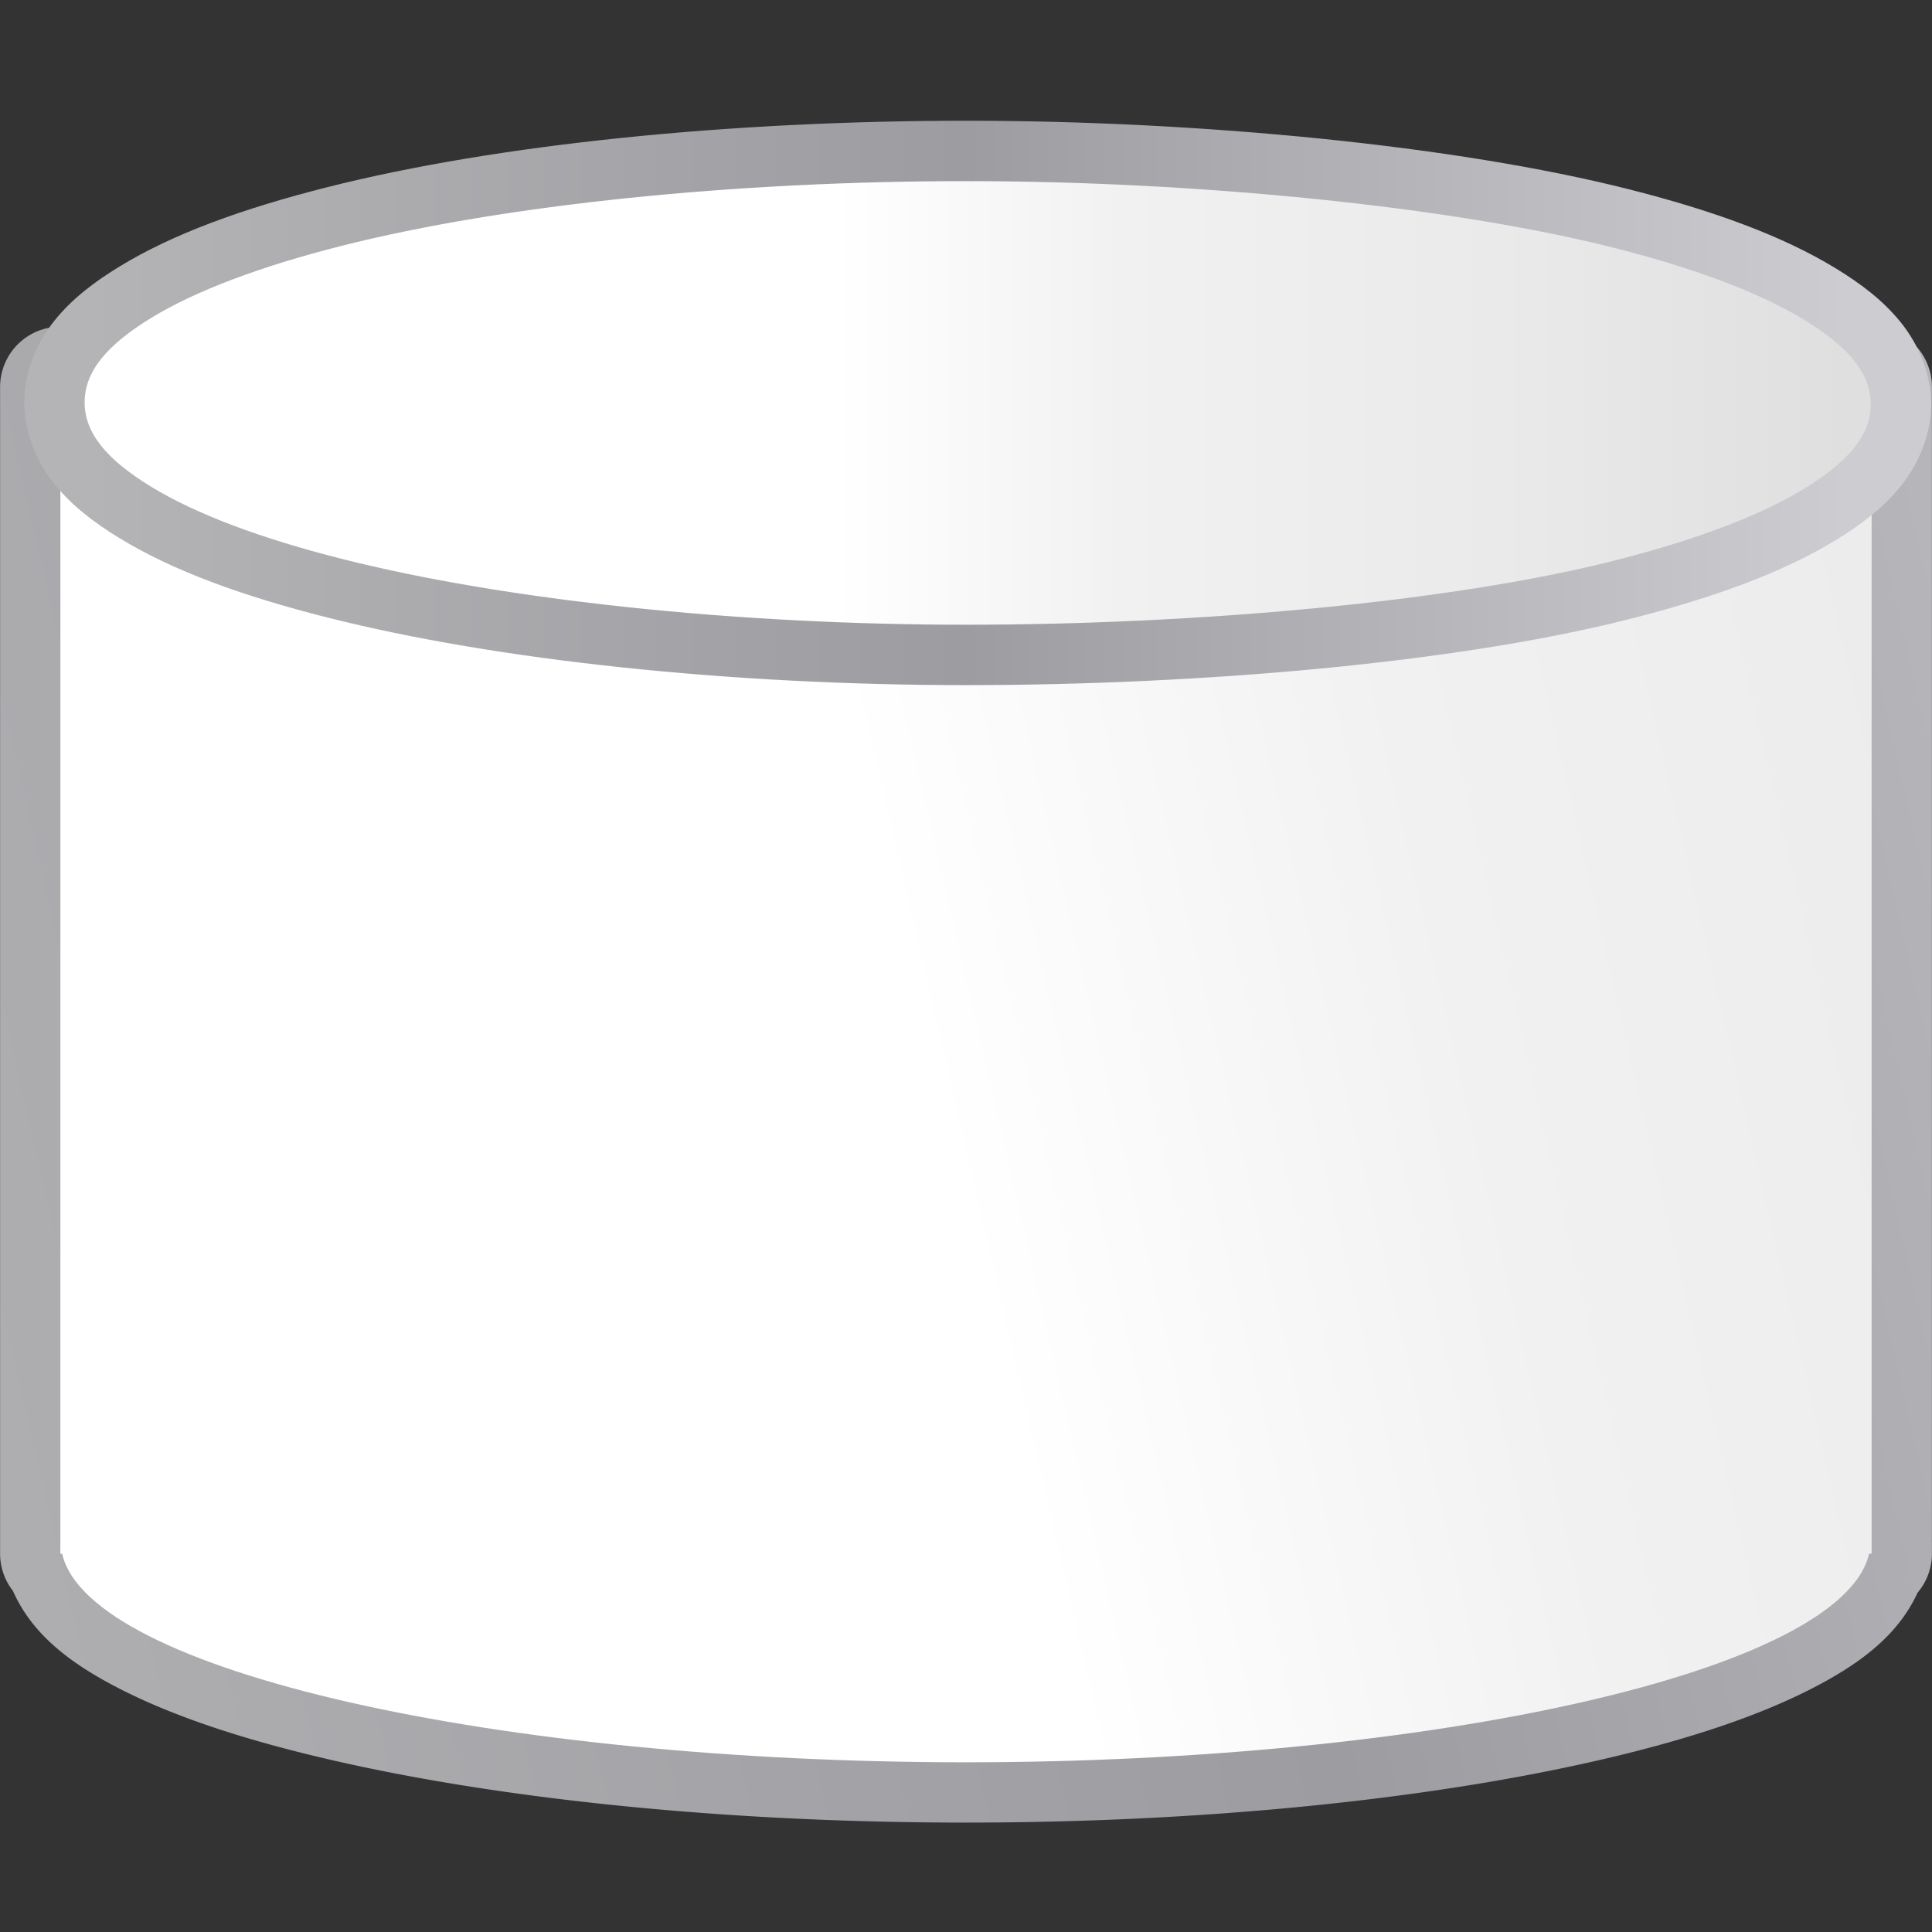
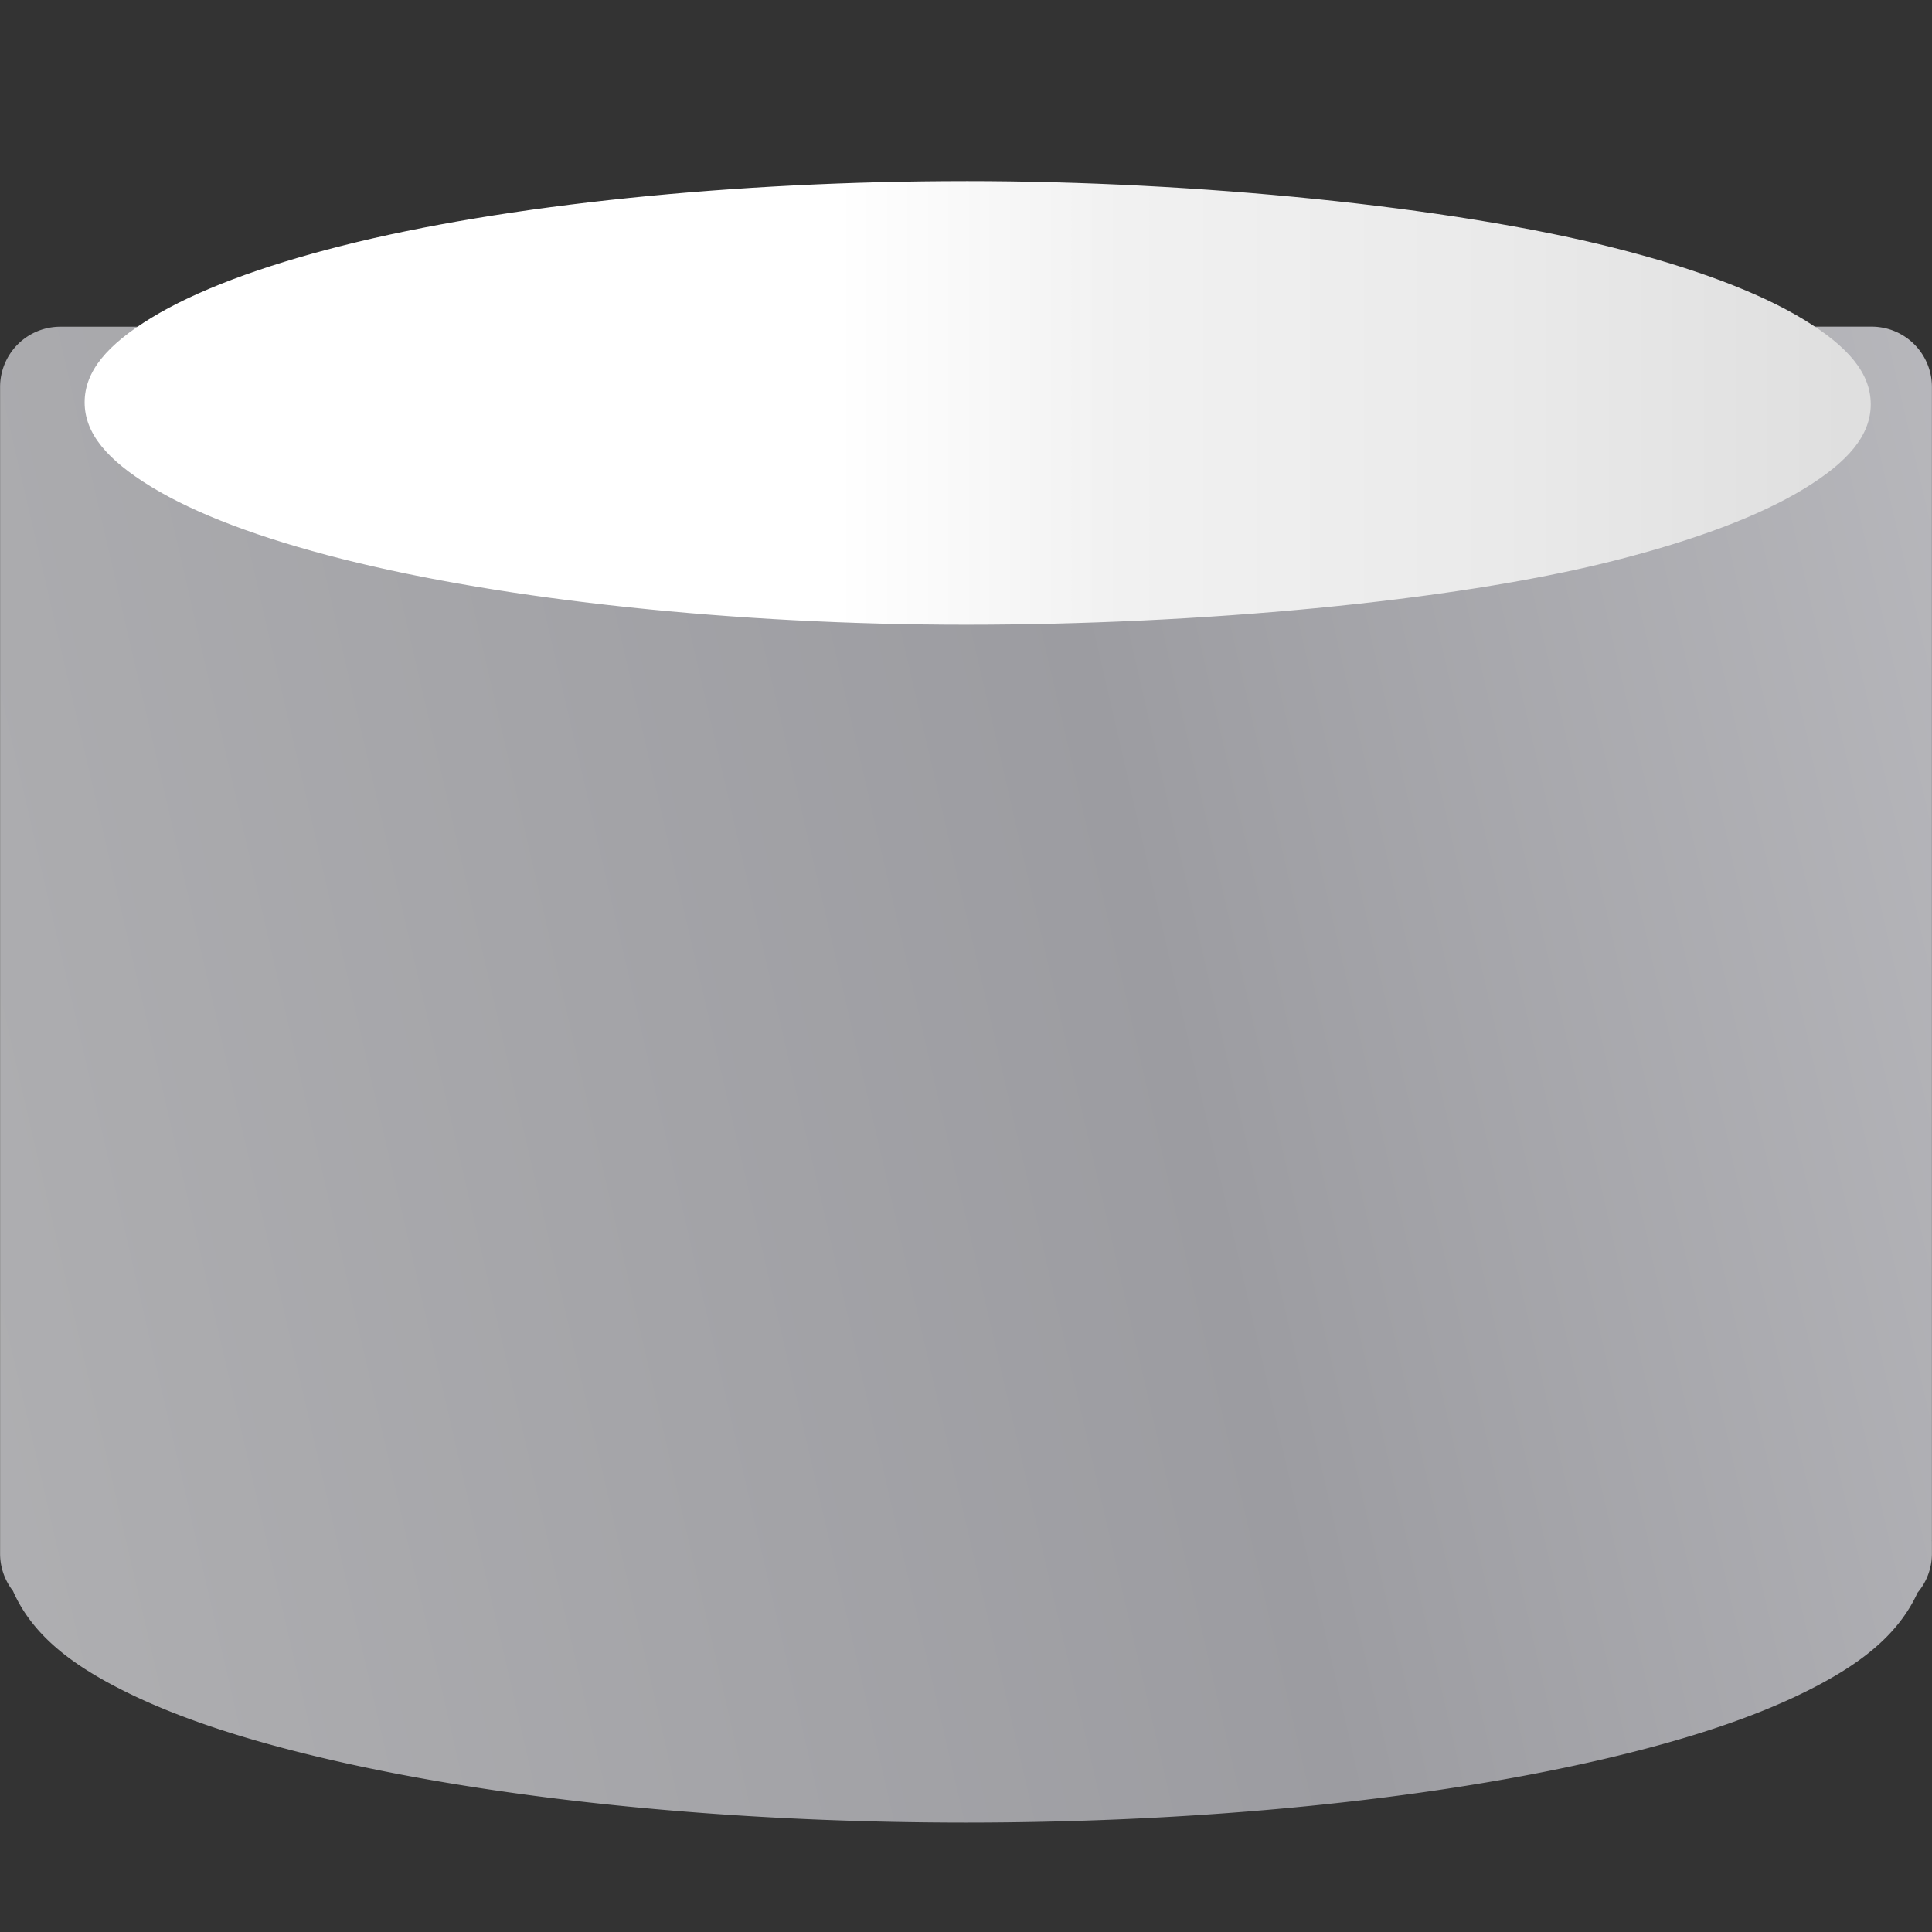
<svg xmlns="http://www.w3.org/2000/svg" xmlns:xlink="http://www.w3.org/1999/xlink" height="32" viewBox="0 0 32 32" width="32">
  <rect x="0" y="0" width="32" height="32" fill="#333333" stroke="none" />
  <linearGradient id="a">
    <stop offset="0" stop-color="#fff" />
    <stop offset=".426" stop-color="#fff" />
    <stop offset=".589" stop-color="#f1f1f1" />
    <stop offset=".802" stop-color="#eaeaea" />
    <stop offset="1" stop-color="#dfdfdf" />
  </linearGradient>
  <linearGradient id="b">
    <stop offset="0" stop-color="#b4b4b6" />
    <stop offset=".5" stop-color="#9c9ca1" />
    <stop offset="1" stop-color="#cdcdd1" />
  </linearGradient>
  <linearGradient id="c" gradientUnits="userSpaceOnUse" x1="-26.824" x2="185.514" xlink:href="#a" y1="101.048" y2="52.057" />
  <linearGradient id="d" gradientUnits="userSpaceOnUse" x1="5.687" x2="122.314" xlink:href="#a" y1="26" y2="26" />
  <linearGradient id="e" gradientUnits="userSpaceOnUse" x1="5.687" x2="122.314" xlink:href="#b" y1="26" y2="26" />
  <linearGradient id="f" gradientUnits="userSpaceOnUse" x1="-26.824" x2="185.514" xlink:href="#b" y1="101.048" y2="52.057" />
  <g transform="scale(.25)">
    <path d="m124 21.639-120 .006a3.994 3.994 0 0 0 -3.994 3.994v58.963 15.891 1.602.85a3.994 3.994 0 0 0 .854 2.459c1.315 2.995 4.015 4.935 7.215 6.555 3.748 1.897 8.524 3.426 14.17 4.711 11.291 2.57 26.035 4.08 41.756 4.082a3.994 3.994 0 0 0 .002 0c15.711-.005 30.443-1.516 41.725-4.088 5.641-1.286 10.411-2.818 14.156-4.715 3.155-1.598 5.825-3.505 7.16-6.43a3.994 3.994 0 0 0 .951-2.58v-.764-.076l-.002.016a3.994 3.994 0 0 0 -.002-.078l.004.039v-76.441a3.994 3.994 0 0 0 -3.994-3.994z" fill="url(#f)" fill-rule="evenodd" />
-     <path d="m4 25.638-0 58.963v15.891 1.602.85h.119c1.78 7.804 28.956 13.81 59.881 13.813 30.906-.01 58.053-6.018 59.832-13.818h.168v-.84c.001-.003.001-.007.002-.01-.001-.005-.001-.009-.002-.014v-76.441z" fill="url(#c)" fill-rule="evenodd" />
-     <path d="m64 8c-15.542 0-31.016 1.545-42.32 4.402-5.653 1.429-10.238 3.105-13.742 5.244-1.698 1.036-3.161 2.143-4.334 3.602s-1.996 3.41-1.996 5.408c-0 1.999.824 3.95 1.996 5.408s2.636 2.565 4.334 3.602c3.504 2.139 8.089 3.815 13.742 5.244 11.287 2.853 26.765 4.48 42.32 4.48 15.533 0 32.465-1.471 43.869-4.354 5.653-1.429 10.238-3.105 13.742-5.244 1.698-1.036 3.161-2.143 4.334-3.602s1.996-3.41 1.996-5.408c0-1.999-.823-3.95-1.996-5.408s-2.636-2.565-4.334-3.602c-3.505-2.139-8.089-3.815-13.742-5.244-11.364-2.873-28.305-4.529-43.869-4.529z" fill="url(#e)" />
    <path d="m64 12c-15.27 0-30.556 1.555-41.34 4.281-5.414 1.369-9.697 2.984-12.639 4.779-2.918 1.781-4.414 3.536-4.414 5.596-0 2.06 1.496 3.815 4.414 5.596 2.942 1.795 7.225 3.411 12.639 4.779 10.784 2.726 26.07 4.359 41.34 4.359 15.27 0 32.104-1.506 42.889-4.232 5.414-1.369 9.697-2.984 12.639-4.779 2.918-1.781 4.414-3.536 4.414-5.596 0-2.06-1.496-3.815-4.414-5.596-2.942-1.795-7.225-3.411-12.639-4.779-10.785-2.726-27.618-4.409-42.889-4.409z" fill="url(#d)" />
  </g>
</svg>